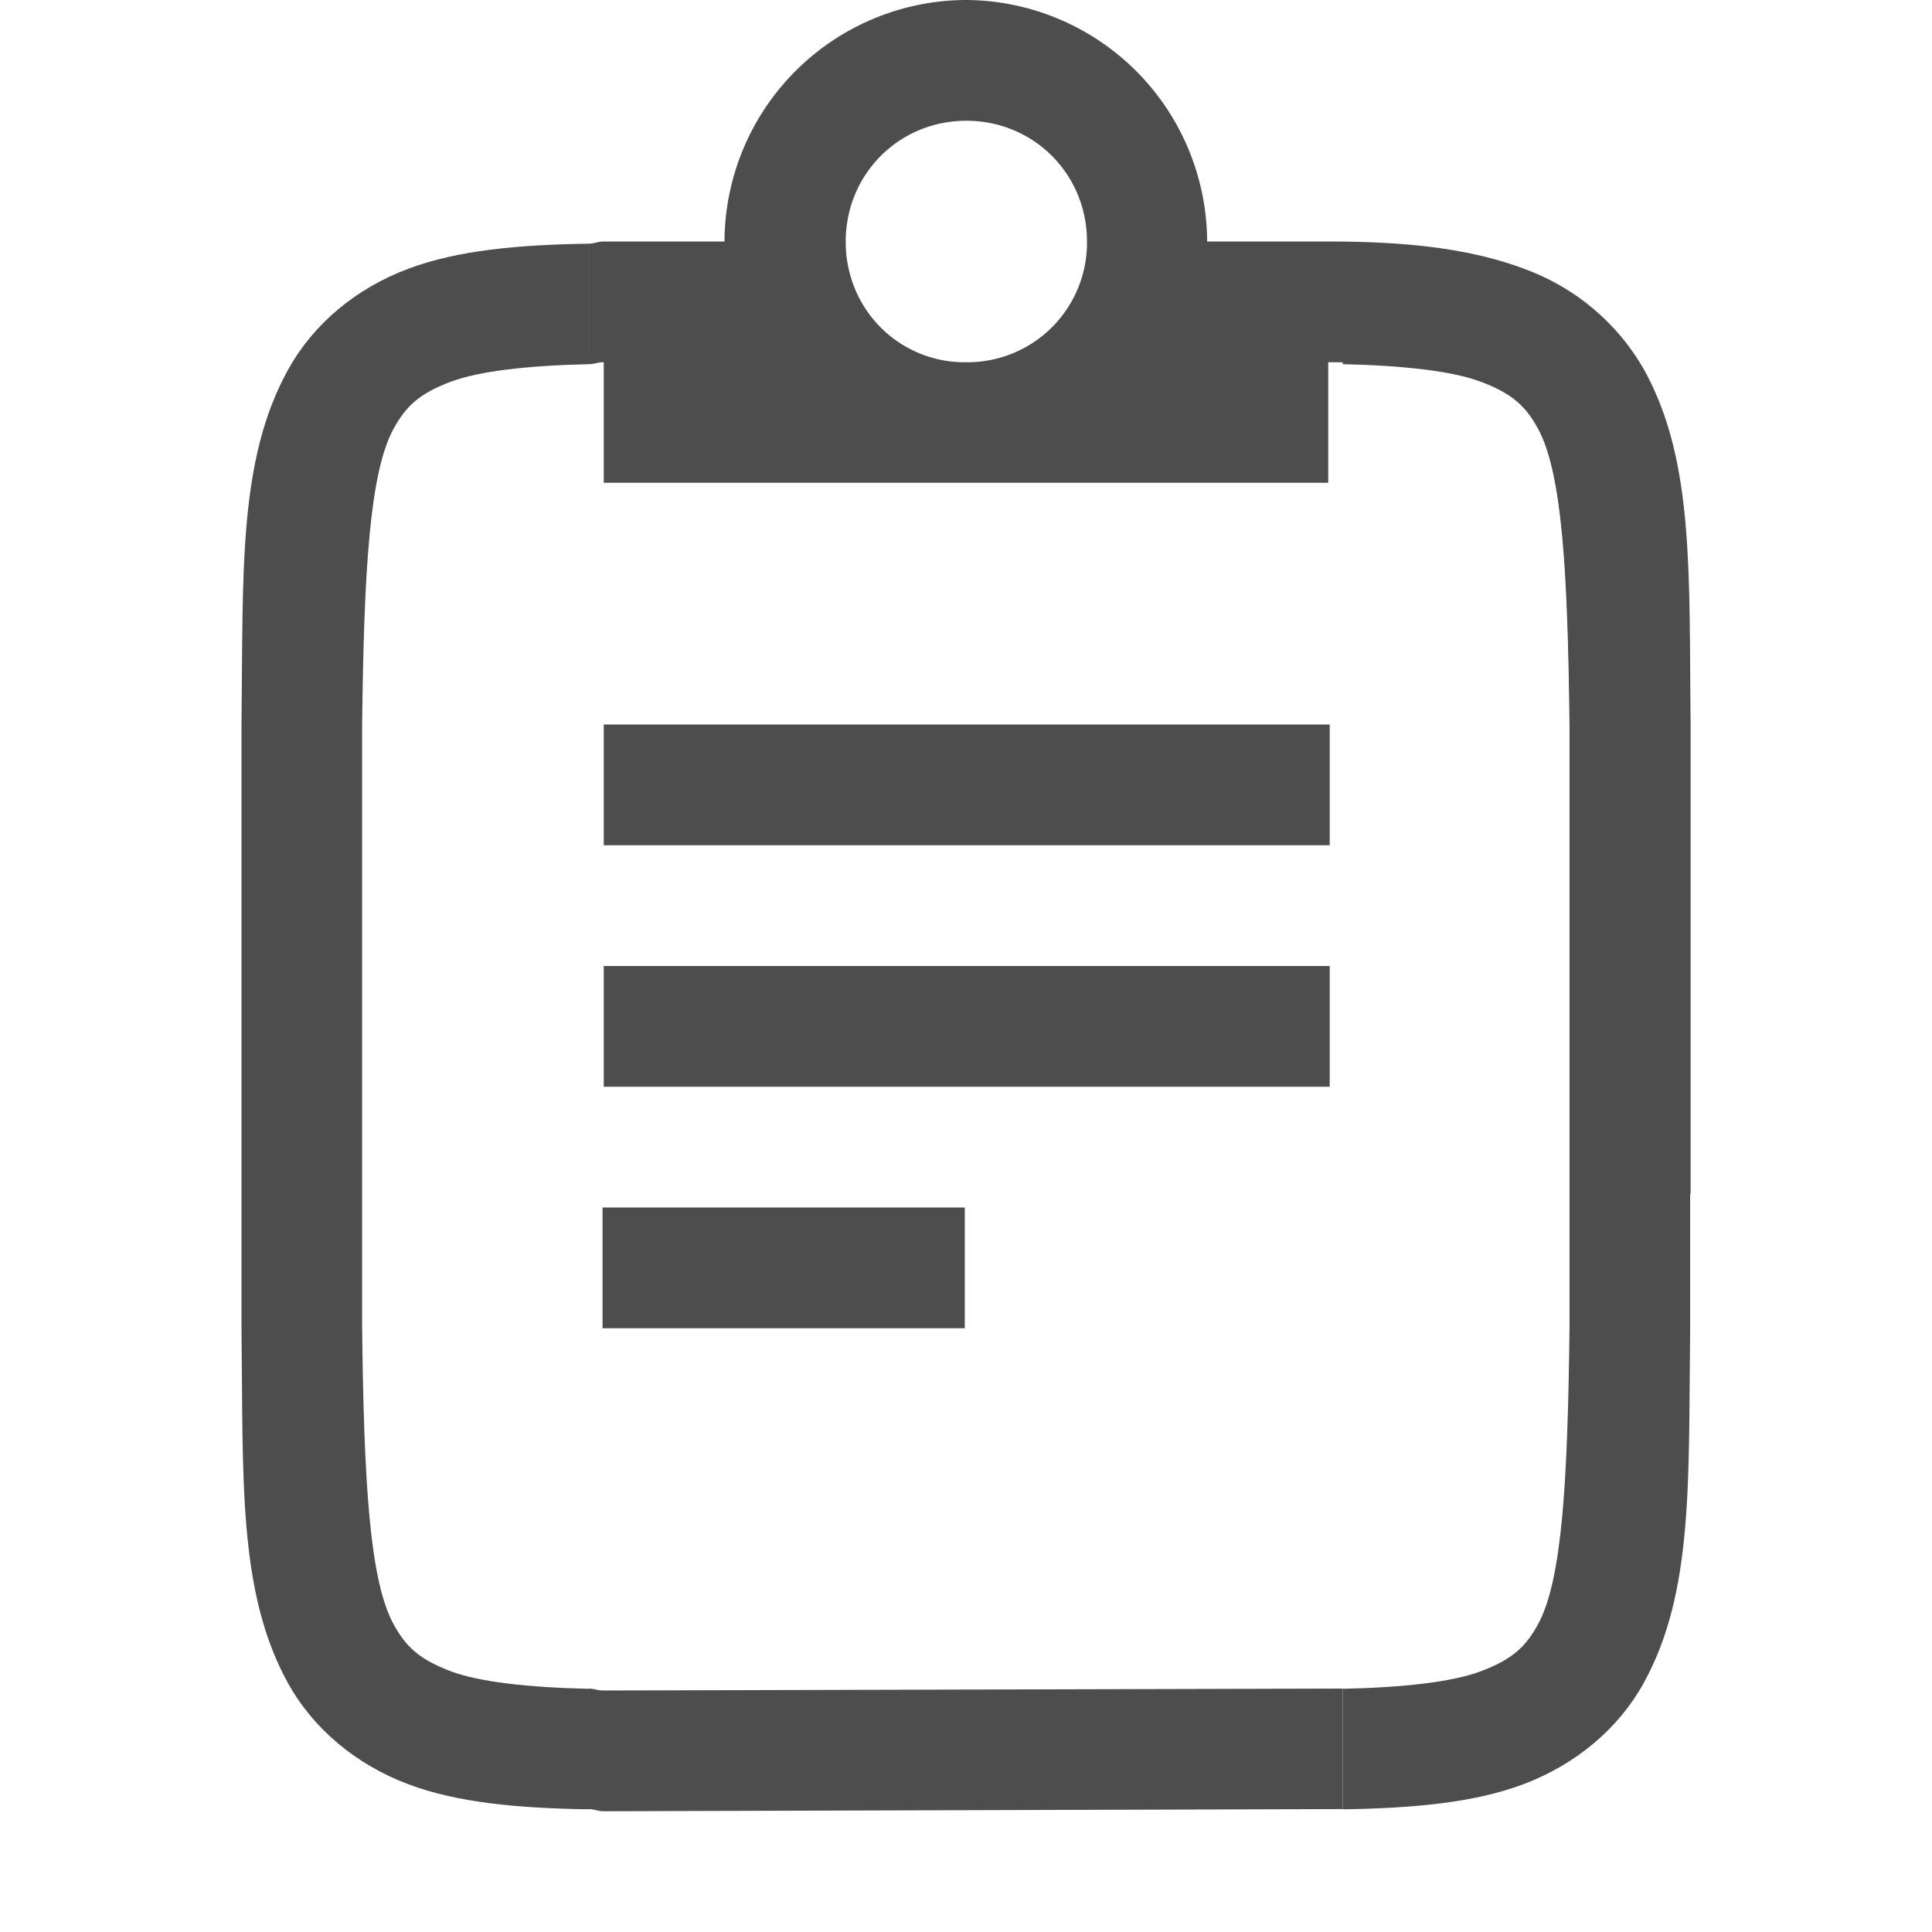
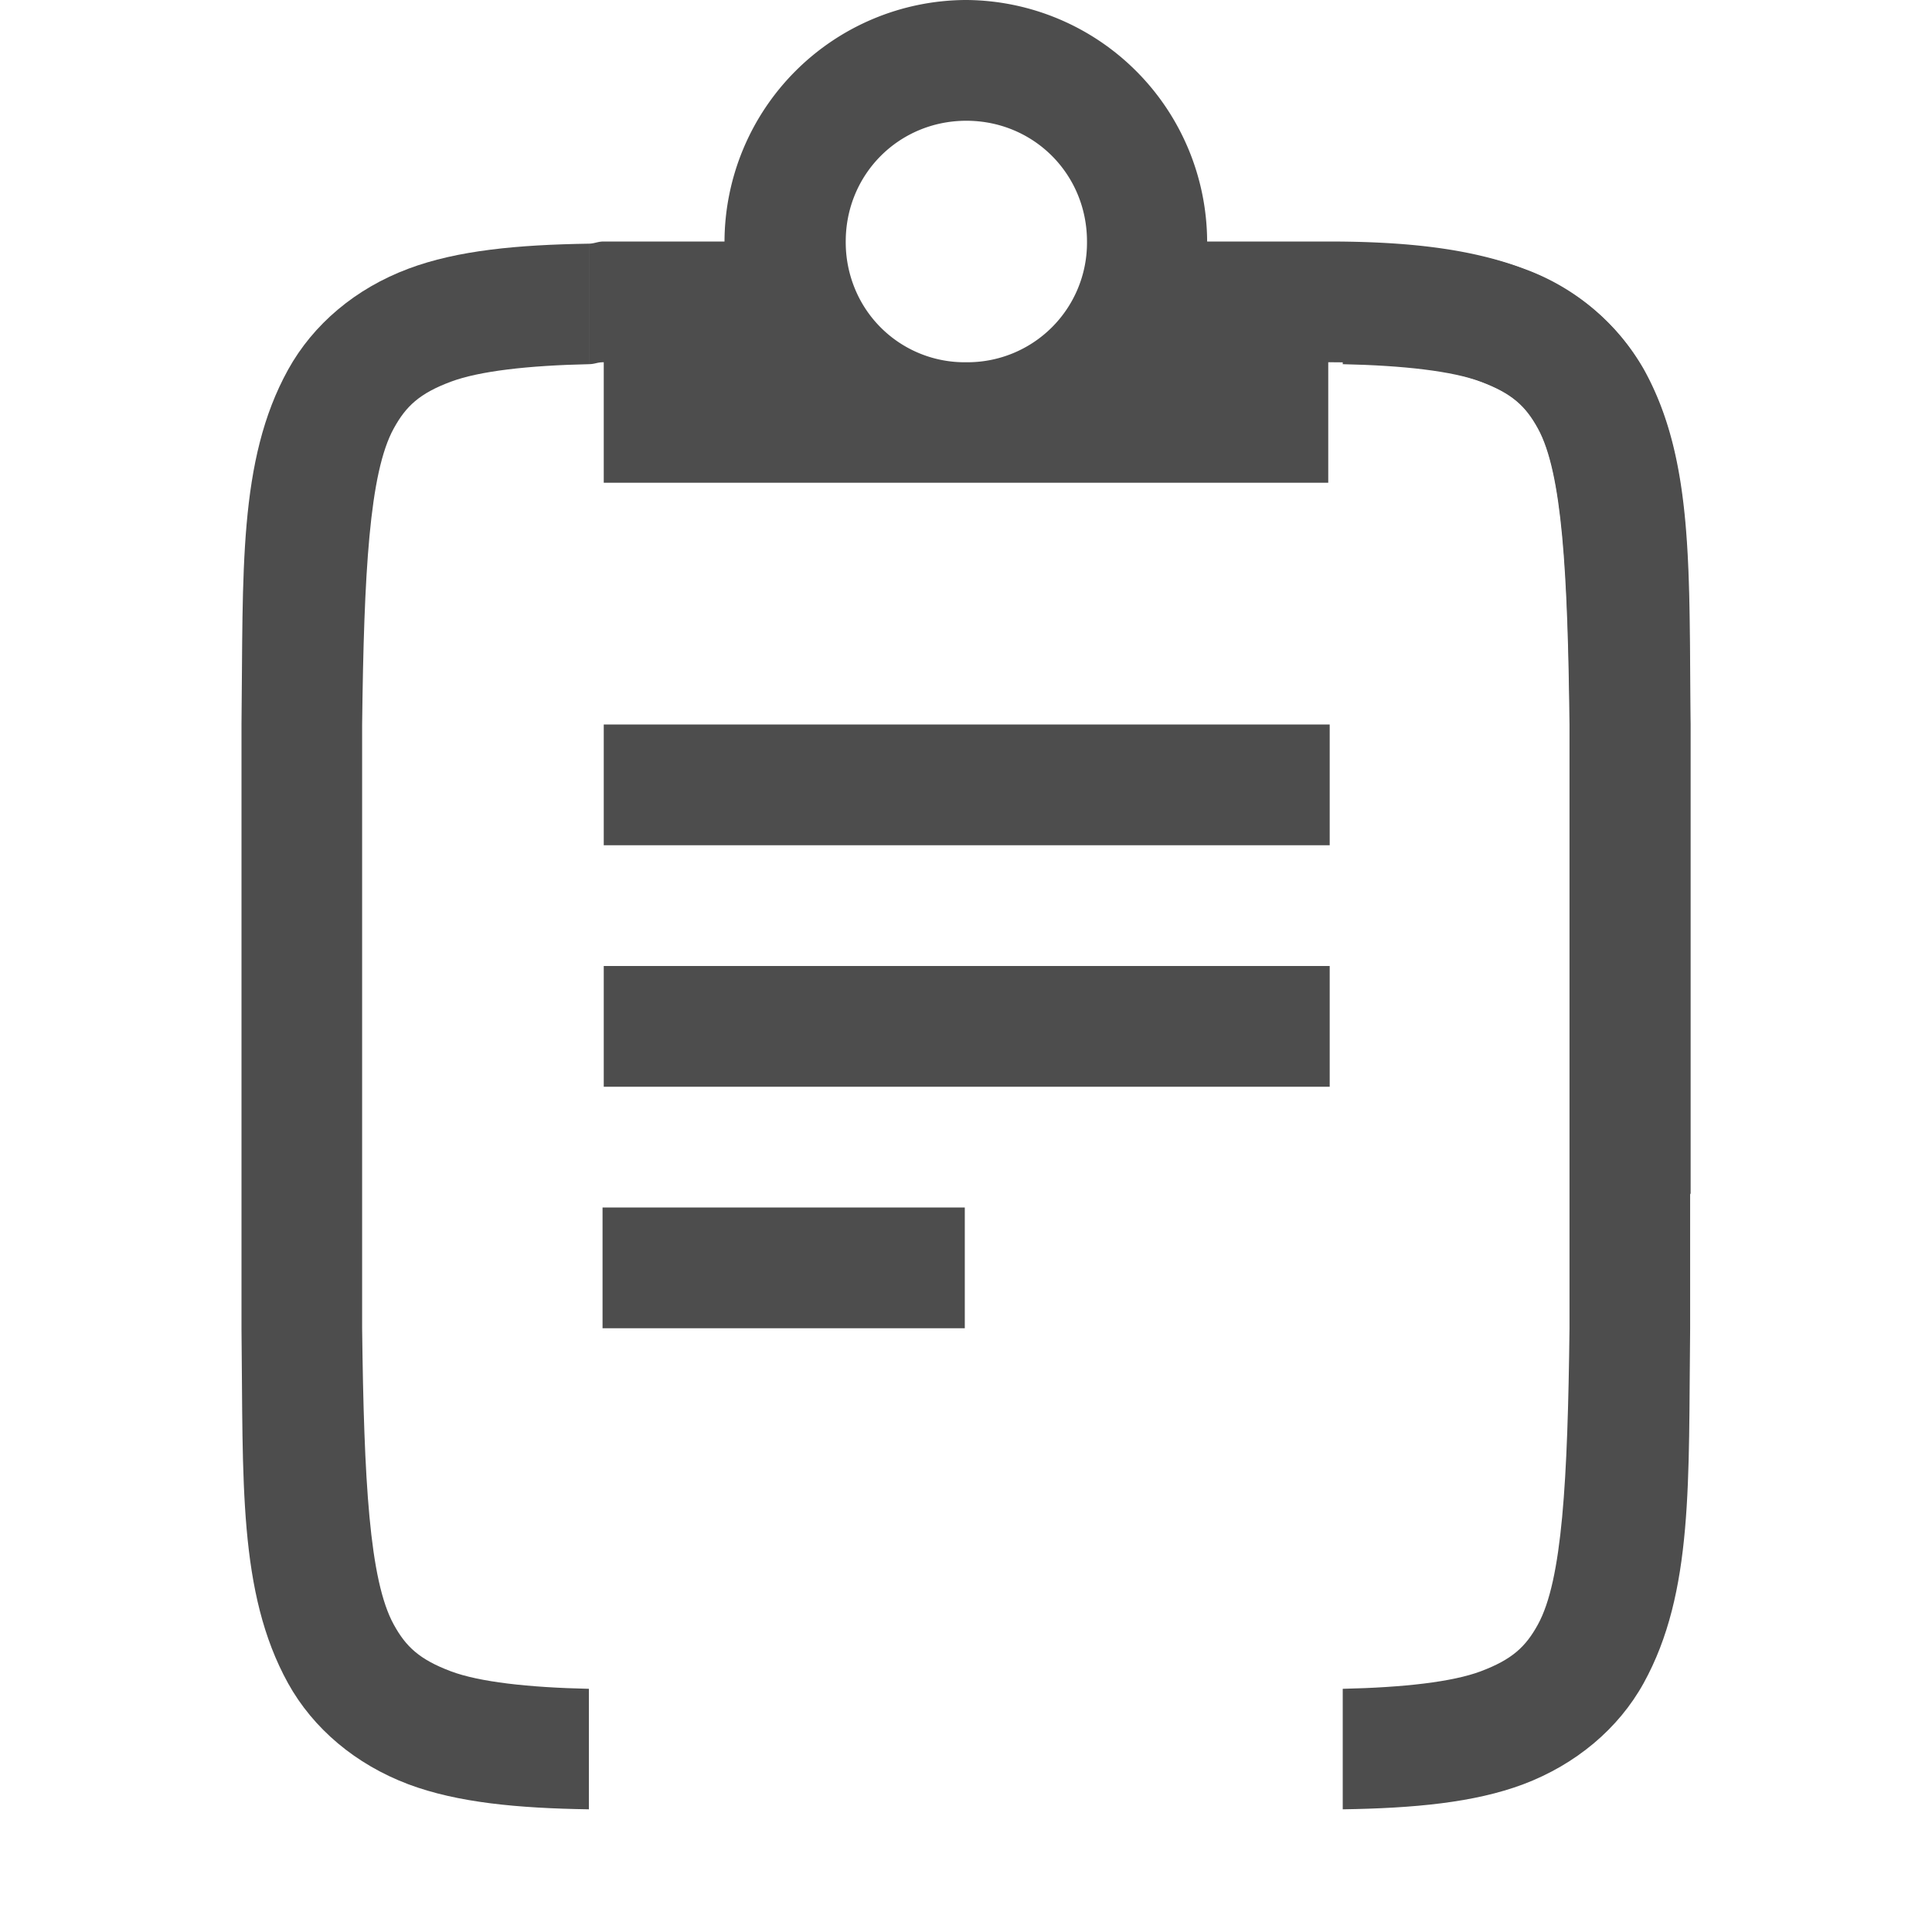
<svg xmlns="http://www.w3.org/2000/svg" width="16" height="16" version="1.1">
  <g transform="translate(-1173 187)">
    <path d="m4.99 10v1h3v-1h-3z" transform="translate(1173,-187)" style="fill:#4d4d4d" />
    <path d="m5 8v1h6.012v-1h-6.012z" transform="translate(1173,-187)" style="fill:#4d4d4d" />
    <path d="m5 6v1h6.012v-1h-6.012z" transform="translate(1173,-187)" style="fill:#4d4d4d" />
-     <path d="m 4.877,13.984 v 0.998 C 4.925,14.983 4.95,15 5,15 l 6.12,-0.018 V 13.984 L 5,14 c -0.058,1.47e-4 -0.069,-0.014 -0.123,-0.016 z" transform="translate(1173,-187)" style="fill:#4d4d4d" />
    <path d="m4.877 3.016v-0.998c-0.588 0.009-1.089 0.055-1.494 0.207-0.439 0.164-0.79 0.461-0.998 0.838-0.415 0.752-0.37 1.674-0.385 2.932v5.012c0.015 1.258-0.03 2.179 0.385 2.932 0.208 0.376 0.56 0.673 0.998 0.838 0.406 0.152 0.906 0.198 1.494 0.207v-0.998c-0.503-0.011-0.909-0.057-1.143-0.145-0.26-0.098-0.372-0.203-0.473-0.387-0.202-0.366-0.247-1.194-0.262-2.453v-5c0.015-1.259 0.06-2.087 0.262-2.453 0.101-0.184 0.213-0.29 0.473-0.387 0.235-0.088 0.639-0.134 1.143-0.145z" transform="translate(1173,-187)" style="fill:#4d4d4d" />
    <path d="m7.992 0a2.008 2.008 0 0 0-1.992 2h-1c-0.05 0-0.075 0.017-0.123 0.018v0.998c0.054-0.001 0.065-0.016 0.123-0.016v0.998h6v-0.998c0.593 0 1.006 0.063 1.266 0.16 0.26 0.098 0.372 0.203 0.473 0.387 0.202 0.366 0.247 1.194 0.262 2.453v2.832c0.31 0.115 0.582 0.322 0.752 0.619v0.002l0.248 0.438v-3.896c-0.015-1.258 0.031-2.179-0.385-2.932a1.88 1.88 0 0 0-0.998-0.838c-0.438-0.165-0.96-0.225-1.617-0.225h-1.004a2.008 2.008 0 0 0-1.992-2h-0.012zm0.01 1h0.002c0.558 0.001 0.998 0.443 0.998 1a0.99 0.99 0 0 1-1 1 0.982 0.982 0 0 1-0.922-0.609 1.01 1.01 0 0 1-0.076-0.391c0-0.557 0.44-0.999 0.998-1z" transform="translate(1173,-187)" style="fill:#4d4d4d" />
    <path d="m1184.12-183.984v-0.998c0.588 9e-3 1.089 0.055 1.494 0.207 0.439 0.164 0.79 0.461 0.998 0.838 0.415 0.752 0.37 1.674 0.385 2.932v5.012c-0.015 1.258 0.03 2.179-0.385 2.932-0.208 0.376-0.56 0.673-0.998 0.838-0.406 0.152-0.906 0.198-1.494 0.207v-0.998c0.503-0.011 0.909-0.057 1.143-0.145 0.26-0.098 0.372-0.203 0.473-0.387 0.202-0.366 0.247-1.194 0.262-2.453v-5c-0.015-1.259-0.06-2.087-0.262-2.453-0.101-0.184-0.213-0.29-0.473-0.387-0.235-0.088-0.639-0.134-1.143-0.145z" style="fill:#4d4d4d" />
  </g>
</svg>